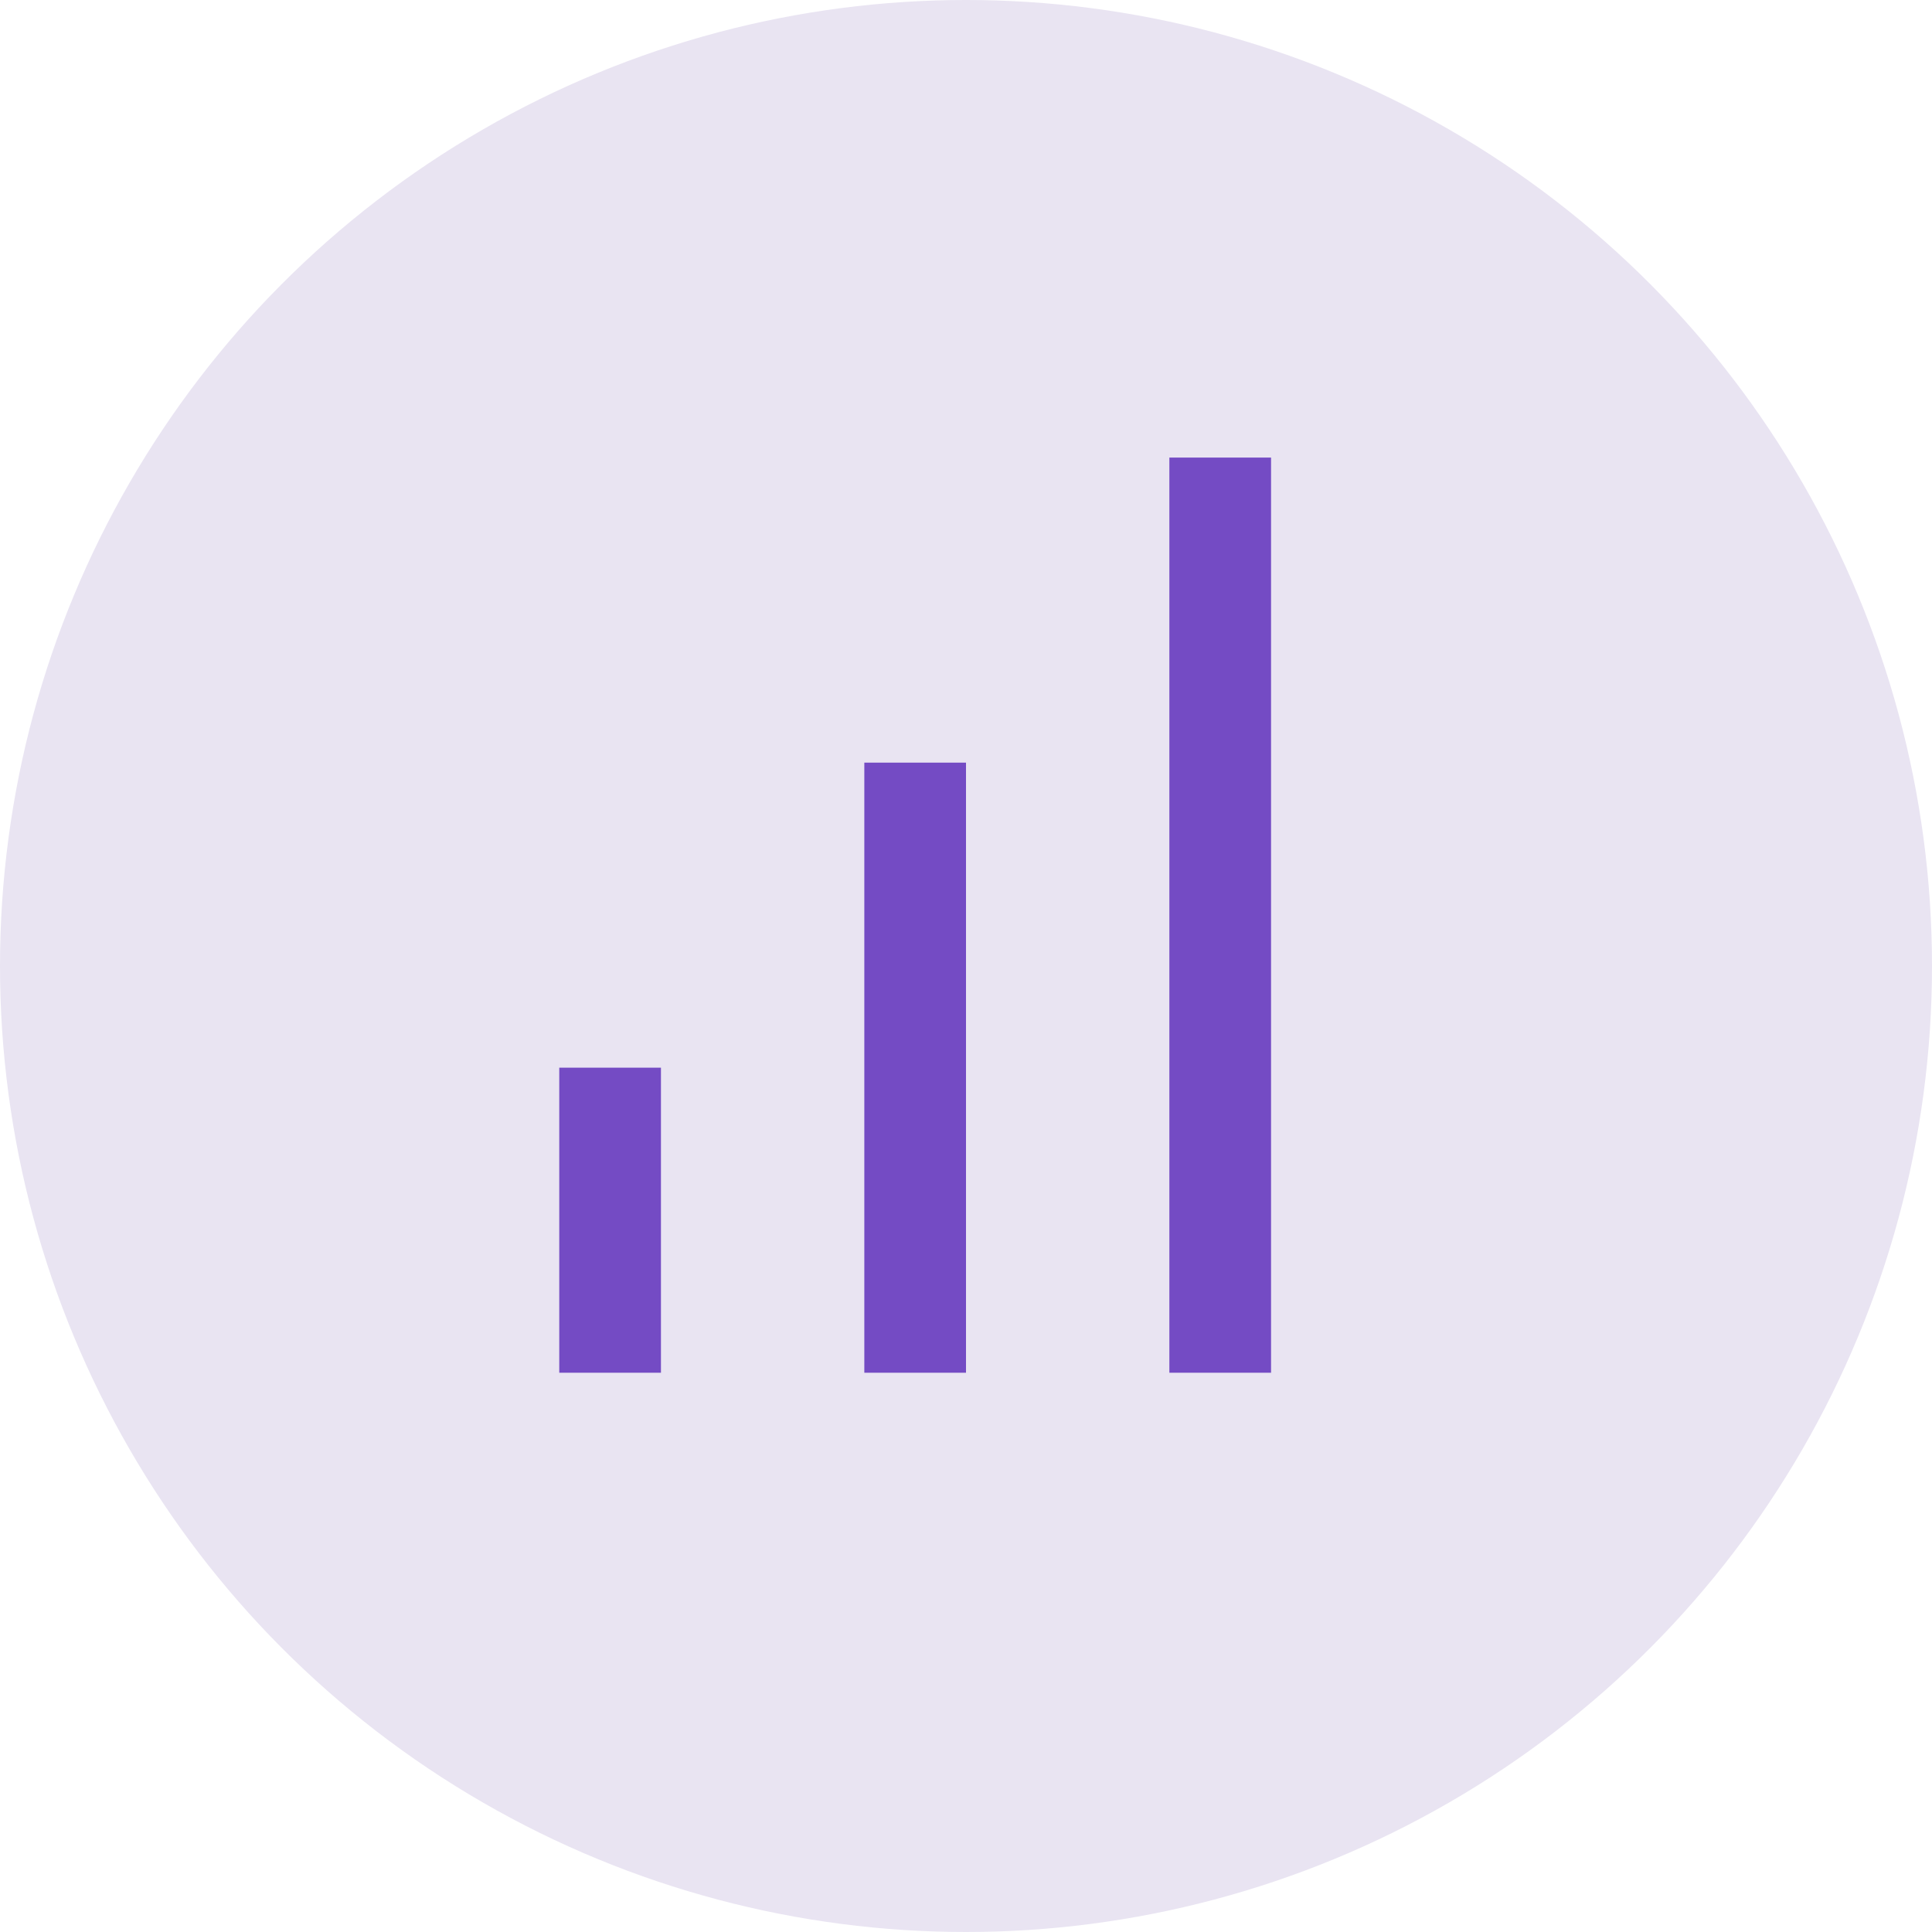
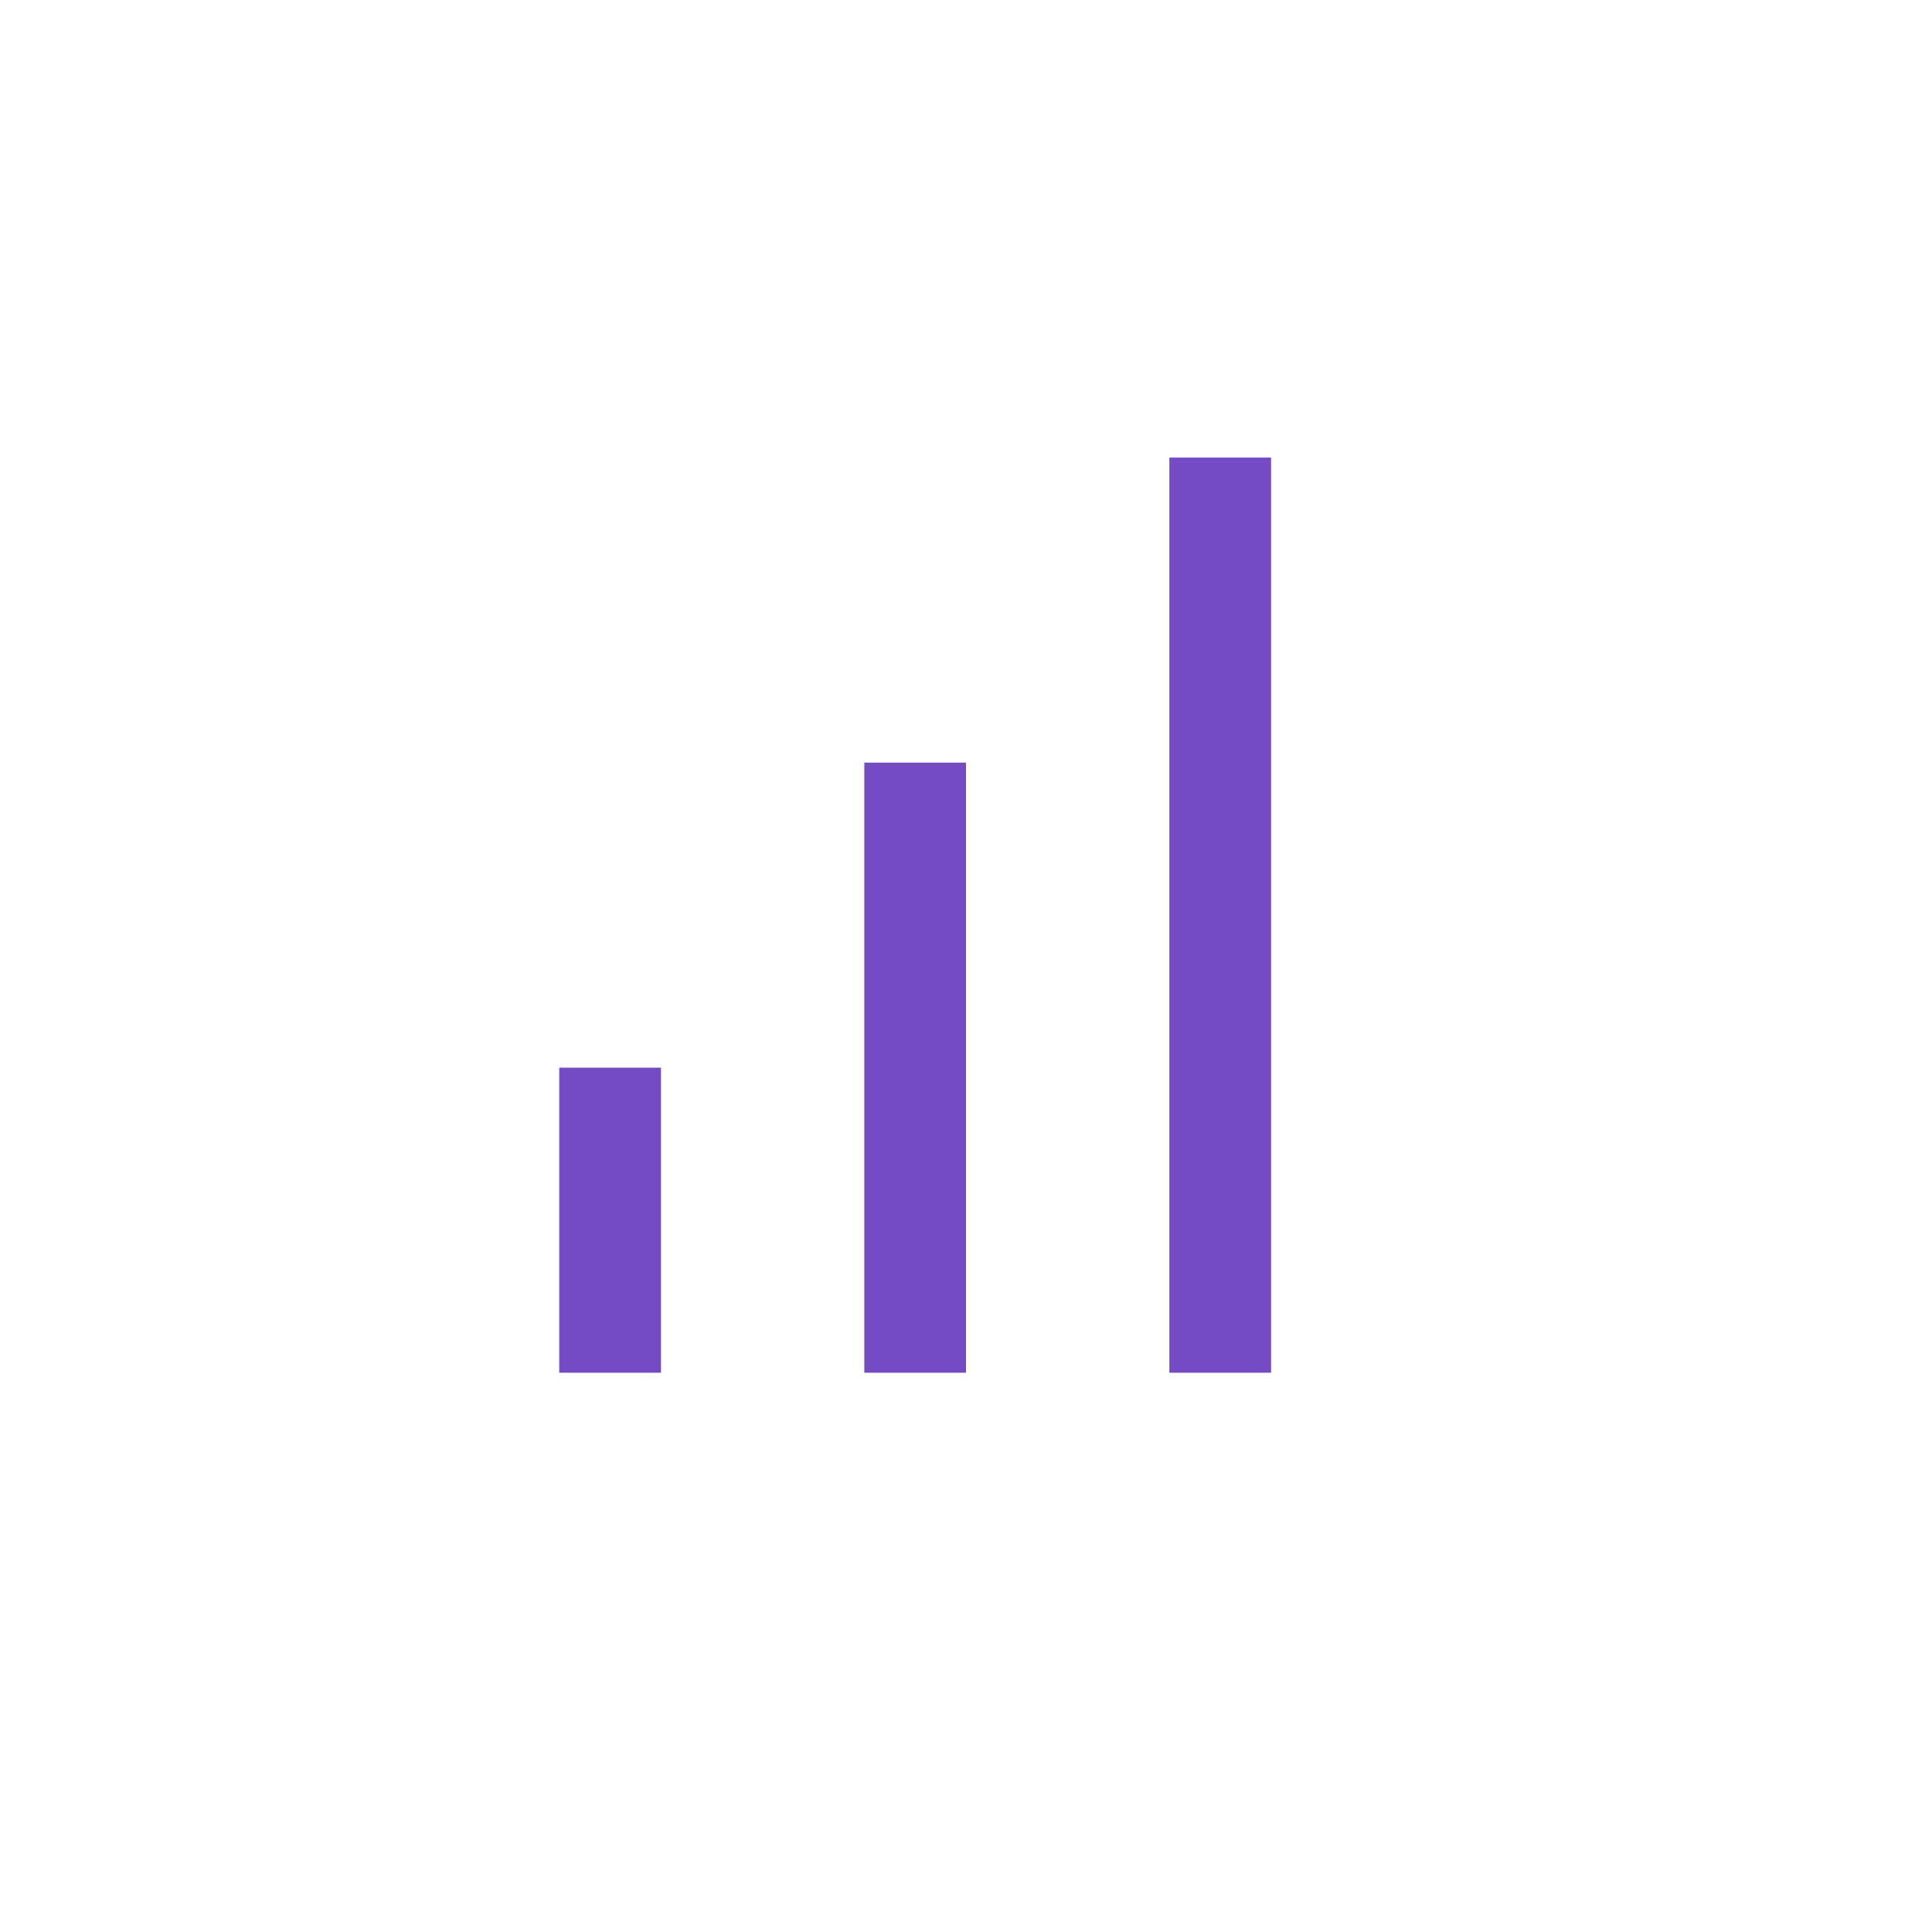
<svg xmlns="http://www.w3.org/2000/svg" width="38" height="38" viewBox="0 0 38 38" fill="none">
-   <circle cx="19" cy="19" r="19" fill="#E9E4F2" />
-   <path fill-rule="evenodd" clip-rule="evenodd" d="M19 27H17V15H19V27ZM25 9H23V27H25V9ZM13 21H11V27H13V21Z" fill="#744BC4" />
+   <path fill-rule="evenodd" clip-rule="evenodd" d="M19 27H17V15H19V27ZM25 9H23V27H25V9ZM13 21H11V27H13Z" fill="#744BC4" />
</svg>